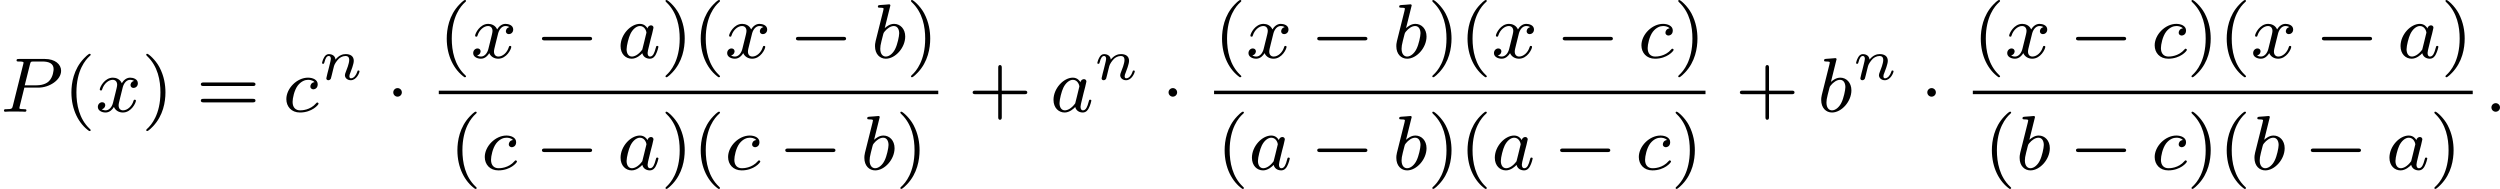
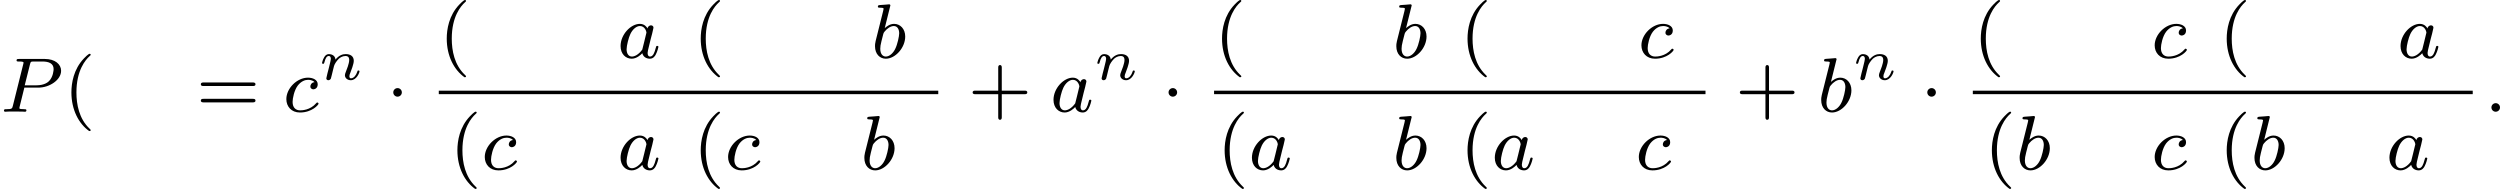
<svg xmlns="http://www.w3.org/2000/svg" xmlns:xlink="http://www.w3.org/1999/xlink" version="1.1" width="515.825pt" height="38.981pt" viewBox="251.589 698.796 515.825 38.981">
  <defs>
-     <path id="g0-0" d="M5.571-1.809C5.699-1.809 5.874-1.809 5.874-1.993S5.699-2.176 5.571-2.176H1.004C.877-2.176 .701-2.176 .701-1.993S.877-1.809 1.004-1.809H5.571Z" />
    <path id="g0-1" d="M1.618-1.993C1.618-2.264 1.395-2.439 1.18-2.439C.925-2.439 .733-2.232 .733-2C.733-1.73 .956-1.554 1.172-1.554C1.427-1.554 1.618-1.761 1.618-1.993Z" />
    <path id="g1-110" d="M1.751-2.068C1.722-2.523 1.303-2.636 1.076-2.636S.693-2.499 .586-2.307C.436-2.062 .365-1.745 .365-1.722C.365-1.656 .418-1.632 .472-1.632C.568-1.632 .574-1.674 .604-1.769C.723-2.248 .867-2.439 1.058-2.439C1.273-2.439 1.273-2.194 1.273-2.134C1.273-2.038 1.213-1.799 1.172-1.632C1.13-1.47 1.07-1.225 1.04-1.094C.998-.944 .962-.789 .921-.64C.879-.472 .807-.173 .807-.137C.807-.006 .909 .06 1.016 .06S1.225-.012 1.273-.102C1.285-.137 1.339-.347 1.369-.466L1.5-1.004C1.542-1.16 1.566-1.267 1.602-1.405C1.656-1.608 1.865-1.925 2.086-2.146C2.206-2.26 2.463-2.439 2.786-2.439C3.168-2.439 3.168-2.134 3.168-2.02C3.168-1.668 2.911-1.028 2.803-.759C2.768-.658 2.726-.562 2.726-.46C2.726-.155 3.001 .06 3.33 .06C3.933 .06 4.232-.729 4.232-.861C4.232-.873 4.226-.944 4.119-.944C4.035-.944 4.029-.915 3.993-.801C3.897-.484 3.652-.137 3.347-.137C3.234-.137 3.186-.227 3.186-.353C3.186-.472 3.228-.574 3.282-.699C3.371-.933 3.64-1.608 3.64-1.943C3.64-2.433 3.27-2.636 2.815-2.636C2.517-2.636 2.134-2.54 1.751-2.068Z" />
    <path id="g6-40" d="M2.654 1.993C2.718 1.993 2.813 1.993 2.813 1.897C2.813 1.865 2.805 1.857 2.702 1.753C1.61 .725 1.339-.757 1.339-1.993C1.339-4.288 2.287-5.364 2.694-5.731C2.805-5.834 2.813-5.842 2.813-5.882S2.782-5.978 2.702-5.978C2.574-5.978 2.176-5.571 2.112-5.499C1.044-4.384 .821-2.949 .821-1.993C.821-.207 1.57 1.227 2.654 1.993Z" />
-     <path id="g6-41" d="M2.463-1.993C2.463-2.75 2.335-3.658 1.841-4.599C1.451-5.332 .725-5.978 .582-5.978C.502-5.978 .478-5.922 .478-5.882C.478-5.85 .478-5.834 .574-5.738C1.69-4.678 1.945-3.22 1.945-1.993C1.945 .295 .996 1.379 .59 1.745C.486 1.849 .478 1.857 .478 1.897S.502 1.993 .582 1.993C.709 1.993 1.108 1.586 1.172 1.514C2.24 .399 2.463-1.036 2.463-1.993Z" />
    <path id="g6-43" d="M3.475-1.809H5.818C5.93-1.809 6.105-1.809 6.105-1.993S5.93-2.176 5.818-2.176H3.475V-4.527C3.475-4.639 3.475-4.814 3.292-4.814S3.108-4.639 3.108-4.527V-2.176H.757C.646-2.176 .47-2.176 .47-1.993S.646-1.809 .757-1.809H3.108V.542C3.108 .654 3.108 .829 3.292 .829S3.475 .654 3.475 .542V-1.809Z" />
    <path id="g6-61" d="M5.826-2.654C5.946-2.654 6.105-2.654 6.105-2.837S5.914-3.021 5.794-3.021H.781C.662-3.021 .47-3.021 .47-2.837S.63-2.654 .749-2.654H5.826ZM5.794-.964C5.914-.964 6.105-.964 6.105-1.148S5.946-1.331 5.826-1.331H.749C.63-1.331 .47-1.331 .47-1.148S.662-.964 .781-.964H5.794Z" />
    <path id="g2-58" d="M1.618-.438C1.618-.709 1.395-.885 1.18-.885C.925-.885 .733-.677 .733-.446C.733-.175 .956 0 1.172 0C1.427 0 1.618-.207 1.618-.438Z" />
    <path id="g2-80" d="M2.511-2.487H3.961C5.109-2.487 6.304-3.284 6.304-4.224C6.304-4.902 5.667-5.444 4.639-5.444H1.953C1.809-5.444 1.706-5.444 1.706-5.292C1.706-5.181 1.809-5.181 1.937-5.181C2.2-5.181 2.431-5.181 2.431-5.053C2.431-5.021 2.423-5.013 2.399-4.91L1.331-.63C1.259-.335 1.243-.263 .677-.263C.494-.263 .406-.263 .406-.112C.406-.08 .43 0 .534 0C.685 0 .877-.016 1.028-.024H1.538C2.303-.024 2.511 0 2.566 0C2.614 0 2.726 0 2.726-.151C2.726-.263 2.622-.263 2.487-.263C2.463-.263 2.319-.263 2.184-.279C2.016-.295 2-.319 2-.391C2-.43 2.016-.478 2.024-.518L2.511-2.487ZM3.092-4.886C3.164-5.157 3.172-5.181 3.499-5.181H4.376C5.029-5.181 5.531-4.989 5.531-4.4C5.531-4.296 5.491-3.587 5.045-3.148C4.926-3.029 4.543-2.726 3.762-2.726H2.55L3.092-4.886Z" />
    <path id="g2-97" d="M3.124-3.037C3.053-3.172 2.821-3.515 2.335-3.515C1.387-3.515 .343-2.407 .343-1.227C.343-.399 .877 .08 1.49 .08C2 .08 2.439-.327 2.582-.486C2.726 .064 3.268 .08 3.363 .08C3.73 .08 3.913-.223 3.977-.359C4.136-.646 4.248-1.108 4.248-1.14C4.248-1.188 4.216-1.243 4.121-1.243S4.009-1.196 3.961-.996C3.85-.558 3.698-.143 3.387-.143C3.204-.143 3.132-.295 3.132-.518C3.132-.654 3.204-.925 3.252-1.124S3.419-1.801 3.451-1.945L3.61-2.55C3.65-2.742 3.738-3.076 3.738-3.116C3.738-3.3 3.587-3.363 3.483-3.363C3.363-3.363 3.164-3.284 3.124-3.037ZM2.582-.861C2.184-.311 1.769-.143 1.514-.143C1.148-.143 .964-.478 .964-.893C.964-1.267 1.18-2.12 1.355-2.471C1.586-2.957 1.977-3.292 2.343-3.292C2.861-3.292 3.013-2.71 3.013-2.614C3.013-2.582 2.813-1.801 2.766-1.594C2.662-1.219 2.662-1.203 2.582-.861Z" />
    <path id="g2-98" d="M1.945-5.292C1.953-5.308 1.977-5.412 1.977-5.42C1.977-5.46 1.945-5.531 1.849-5.531C1.817-5.531 1.57-5.507 1.387-5.491L.94-5.46C.765-5.444 .685-5.436 .685-5.292C.685-5.181 .797-5.181 .893-5.181C1.275-5.181 1.275-5.133 1.275-5.061C1.275-5.013 1.196-4.694 1.148-4.511L.454-1.737C.391-1.467 .391-1.347 .391-1.211C.391-.391 .893 .08 1.506 .08C2.487 .08 3.507-1.052 3.507-2.208C3.507-2.997 2.997-3.515 2.359-3.515C1.913-3.515 1.57-3.228 1.395-3.076L1.945-5.292ZM1.506-.143C1.219-.143 .933-.367 .933-.948C.933-1.164 .964-1.363 1.06-1.745C1.116-1.977 1.172-2.2 1.235-2.431C1.275-2.574 1.275-2.59 1.371-2.71C1.642-3.045 2-3.292 2.335-3.292C2.734-3.292 2.885-2.901 2.885-2.542C2.885-2.248 2.71-1.395 2.471-.925C2.264-.494 1.881-.143 1.506-.143Z" />
    <path id="g2-99" d="M3.26-3.053C2.933-3.013 2.829-2.766 2.829-2.606C2.829-2.375 3.037-2.311 3.14-2.311C3.18-2.311 3.587-2.343 3.587-2.829S3.061-3.515 2.582-3.515C1.451-3.515 .351-2.415 .351-1.299C.351-.542 .869 .08 1.753 .08C3.013 .08 3.674-.725 3.674-.829C3.674-.901 3.595-.956 3.547-.956S3.475-.933 3.435-.885C2.805-.143 1.913-.143 1.769-.143C1.339-.143 .996-.406 .996-1.012C.996-1.363 1.156-2.208 1.53-2.702C1.881-3.148 2.279-3.292 2.59-3.292C2.686-3.292 3.053-3.284 3.26-3.053Z" />
-     <path id="g2-120" d="M3.993-3.18C3.642-3.092 3.626-2.782 3.626-2.75C3.626-2.574 3.762-2.455 3.937-2.455S4.384-2.59 4.384-2.933C4.384-3.387 3.881-3.515 3.587-3.515C3.212-3.515 2.909-3.252 2.726-2.941C2.55-3.363 2.136-3.515 1.809-3.515C.94-3.515 .454-2.519 .454-2.295C.454-2.224 .51-2.192 .574-2.192C.669-2.192 .685-2.232 .709-2.327C.893-2.909 1.371-3.292 1.785-3.292C2.096-3.292 2.248-3.068 2.248-2.782C2.248-2.622 2.152-2.256 2.088-2C2.032-1.769 1.857-1.06 1.817-.909C1.706-.478 1.419-.143 1.06-.143C1.028-.143 .821-.143 .654-.255C1.02-.343 1.02-.677 1.02-.685C1.02-.869 .877-.98 .701-.98C.486-.98 .255-.797 .255-.494C.255-.128 .646 .08 1.052 .08C1.474 .08 1.769-.239 1.913-.494C2.088-.104 2.455 .08 2.837 .08C3.706 .08 4.184-.917 4.184-1.14C4.184-1.219 4.121-1.243 4.065-1.243C3.969-1.243 3.953-1.188 3.929-1.108C3.77-.574 3.316-.143 2.853-.143C2.59-.143 2.399-.319 2.399-.654C2.399-.813 2.447-.996 2.558-1.443C2.614-1.682 2.79-2.383 2.829-2.534C2.941-2.949 3.22-3.292 3.579-3.292C3.618-3.292 3.826-3.292 3.993-3.18Z" />
  </defs>
  <g id="page19" transform="matrix(2 0 0 2 0 0)">
    <use x="125.795" y="360.925" xlink:href="#g2-80" />
    <use x="132.34" y="360.925" xlink:href="#g6-40" />
    <use x="135.633" y="360.925" xlink:href="#g2-120" />
    <use x="140.4" y="360.925" xlink:href="#g6-41" />
    <use x="146.045" y="360.925" xlink:href="#g6-61" />
    <use x="154.984" y="360.925" xlink:href="#g2-99" />
    <use x="158.652" y="357.614" xlink:href="#g1-110" />
    <use x="165.633" y="360.925" xlink:href="#g0-1" />
    <use x="171.062" y="355.375" xlink:href="#g6-40" />
    <use x="174.356" y="355.375" xlink:href="#g2-120" />
    <use x="181.004" y="355.375" xlink:href="#g0-0" />
    <use x="189.473" y="355.375" xlink:href="#g2-97" />
    <use x="193.971" y="355.375" xlink:href="#g6-41" />
    <use x="197.264" y="355.375" xlink:href="#g6-40" />
    <use x="200.557" y="355.375" xlink:href="#g2-120" />
    <use x="207.206" y="355.375" xlink:href="#g0-0" />
    <use x="215.674" y="355.375" xlink:href="#g2-98" />
    <use x="219.297" y="355.375" xlink:href="#g6-41" />
    <rect x="171.062" y="358.753" height=".359" width="51.528" />
    <use x="172.161" y="366.896" xlink:href="#g6-40" />
    <use x="175.455" y="366.896" xlink:href="#g2-99" />
    <use x="181.004" y="366.896" xlink:href="#g0-0" />
    <use x="189.473" y="366.896" xlink:href="#g2-97" />
    <use x="193.971" y="366.896" xlink:href="#g6-41" />
    <use x="197.264" y="366.896" xlink:href="#g6-40" />
    <use x="200.557" y="366.896" xlink:href="#g2-99" />
    <use x="206.107" y="366.896" xlink:href="#g0-0" />
    <use x="214.575" y="366.896" xlink:href="#g2-98" />
    <use x="218.198" y="366.896" xlink:href="#g6-41" />
    <use x="225.668" y="360.925" xlink:href="#g6-43" />
    <use x="234.136" y="360.925" xlink:href="#g2-97" />
    <use x="238.634" y="357.614" xlink:href="#g1-110" />
    <use x="245.615" y="360.925" xlink:href="#g0-1" />
    <use x="251.044" y="355.375" xlink:href="#g6-40" />
    <use x="254.338" y="355.375" xlink:href="#g2-120" />
    <use x="260.986" y="355.375" xlink:href="#g0-0" />
    <use x="269.455" y="355.375" xlink:href="#g2-98" />
    <use x="273.077" y="355.375" xlink:href="#g6-41" />
    <use x="276.371" y="355.375" xlink:href="#g6-40" />
    <use x="279.664" y="355.375" xlink:href="#g2-120" />
    <use x="286.313" y="355.375" xlink:href="#g0-0" />
    <use x="294.781" y="355.375" xlink:href="#g2-99" />
    <use x="298.449" y="355.375" xlink:href="#g6-41" />
    <rect x="251.044" y="358.753" height=".359" width="50.698" />
    <use x="251.313" y="366.896" xlink:href="#g6-40" />
    <use x="254.607" y="366.896" xlink:href="#g2-97" />
    <use x="260.986" y="366.896" xlink:href="#g0-0" />
    <use x="269.455" y="366.896" xlink:href="#g2-98" />
    <use x="273.077" y="366.896" xlink:href="#g6-41" />
    <use x="276.371" y="366.896" xlink:href="#g6-40" />
    <use x="279.664" y="366.896" xlink:href="#g2-97" />
    <use x="286.044" y="366.896" xlink:href="#g0-0" />
    <use x="294.512" y="366.896" xlink:href="#g2-99" />
    <use x="298.18" y="366.896" xlink:href="#g6-41" />
    <use x="304.819" y="360.925" xlink:href="#g6-43" />
    <use x="313.288" y="360.925" xlink:href="#g2-98" />
    <use x="316.91" y="357.614" xlink:href="#g1-110" />
    <use x="323.891" y="360.925" xlink:href="#g0-1" />
    <use x="329.321" y="355.375" xlink:href="#g6-40" />
    <use x="332.614" y="355.375" xlink:href="#g2-120" />
    <use x="339.263" y="355.375" xlink:href="#g0-0" />
    <use x="347.731" y="355.375" xlink:href="#g2-99" />
    <use x="351.399" y="355.375" xlink:href="#g6-41" />
    <use x="354.692" y="355.375" xlink:href="#g6-40" />
    <use x="357.985" y="355.375" xlink:href="#g2-120" />
    <use x="364.634" y="355.375" xlink:href="#g0-0" />
    <use x="373.103" y="355.375" xlink:href="#g2-97" />
    <use x="377.601" y="355.375" xlink:href="#g6-41" />
    <rect x="329.321" y="358.753" height=".359" width="51.573" />
    <use x="330.465" y="366.896" xlink:href="#g6-40" />
    <use x="333.758" y="366.896" xlink:href="#g2-98" />
    <use x="339.263" y="366.896" xlink:href="#g0-0" />
    <use x="347.731" y="366.896" xlink:href="#g2-99" />
    <use x="351.399" y="366.896" xlink:href="#g6-41" />
    <use x="354.692" y="366.896" xlink:href="#g6-40" />
    <use x="357.985" y="366.896" xlink:href="#g2-98" />
    <use x="363.49" y="366.896" xlink:href="#g0-0" />
    <use x="371.958" y="366.896" xlink:href="#g2-97" />
    <use x="376.456" y="366.896" xlink:href="#g6-41" />
    <use x="382.089" y="360.925" xlink:href="#g2-58" />
  </g>
</svg>